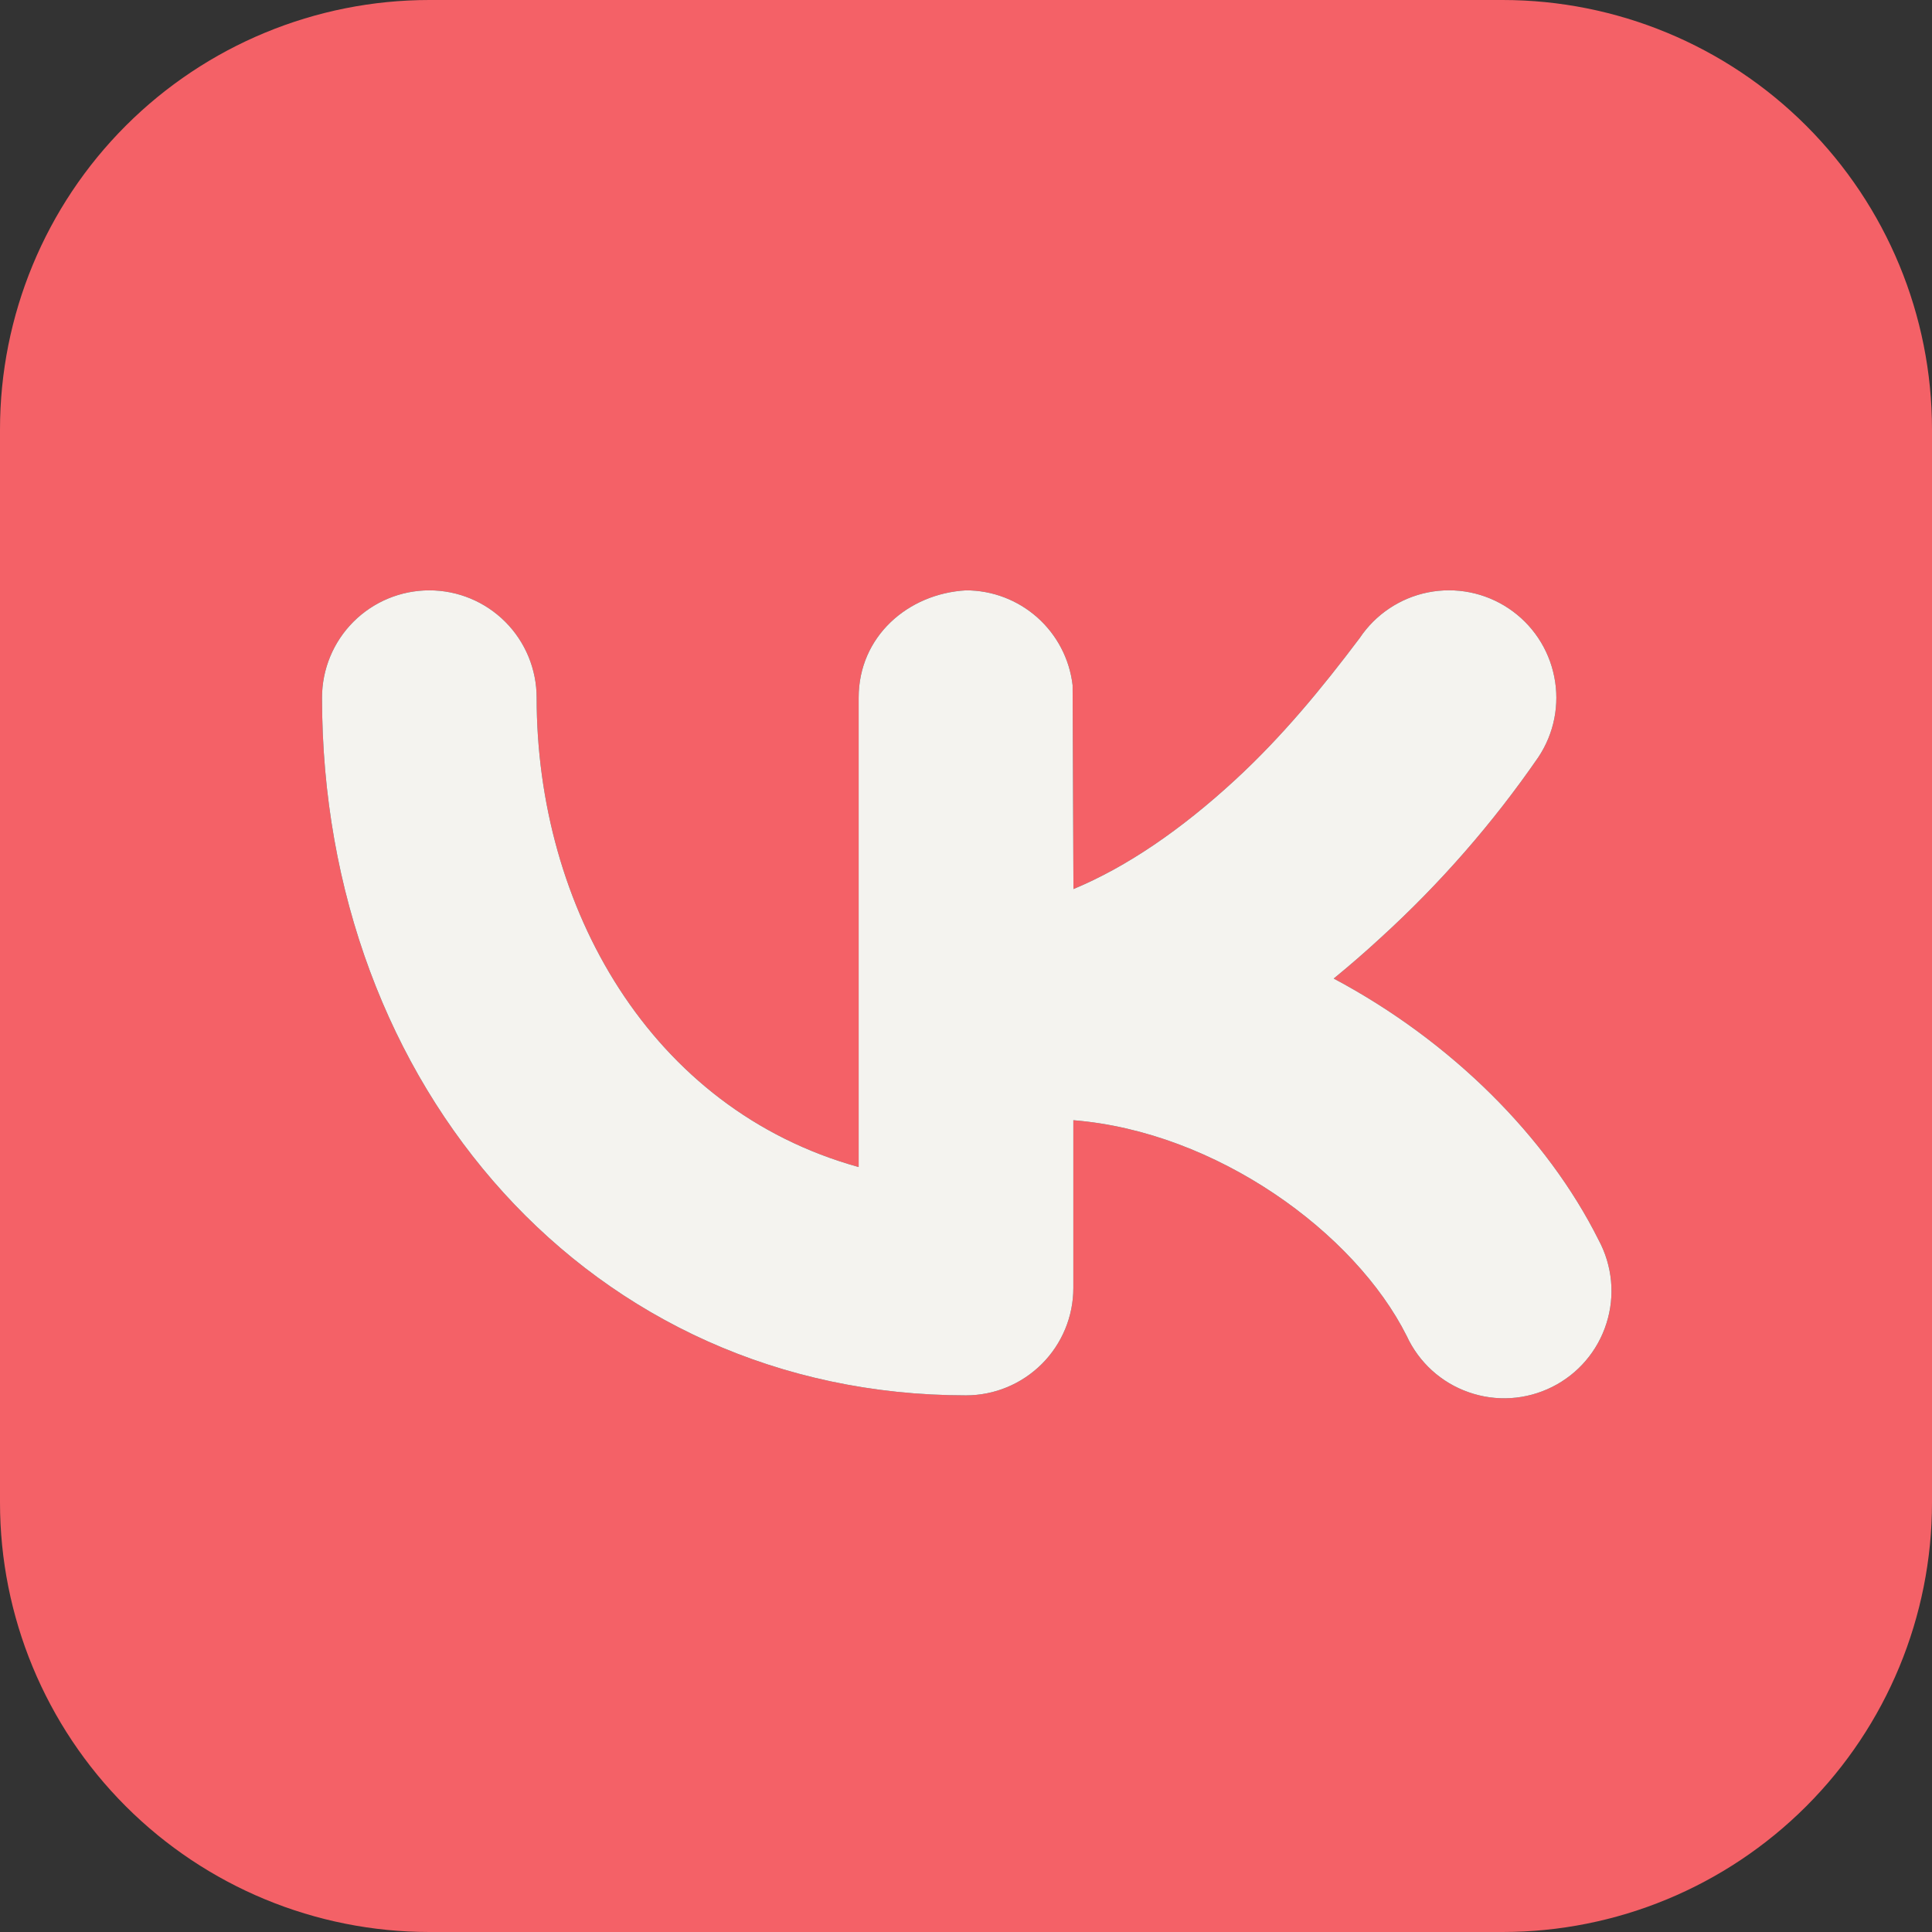
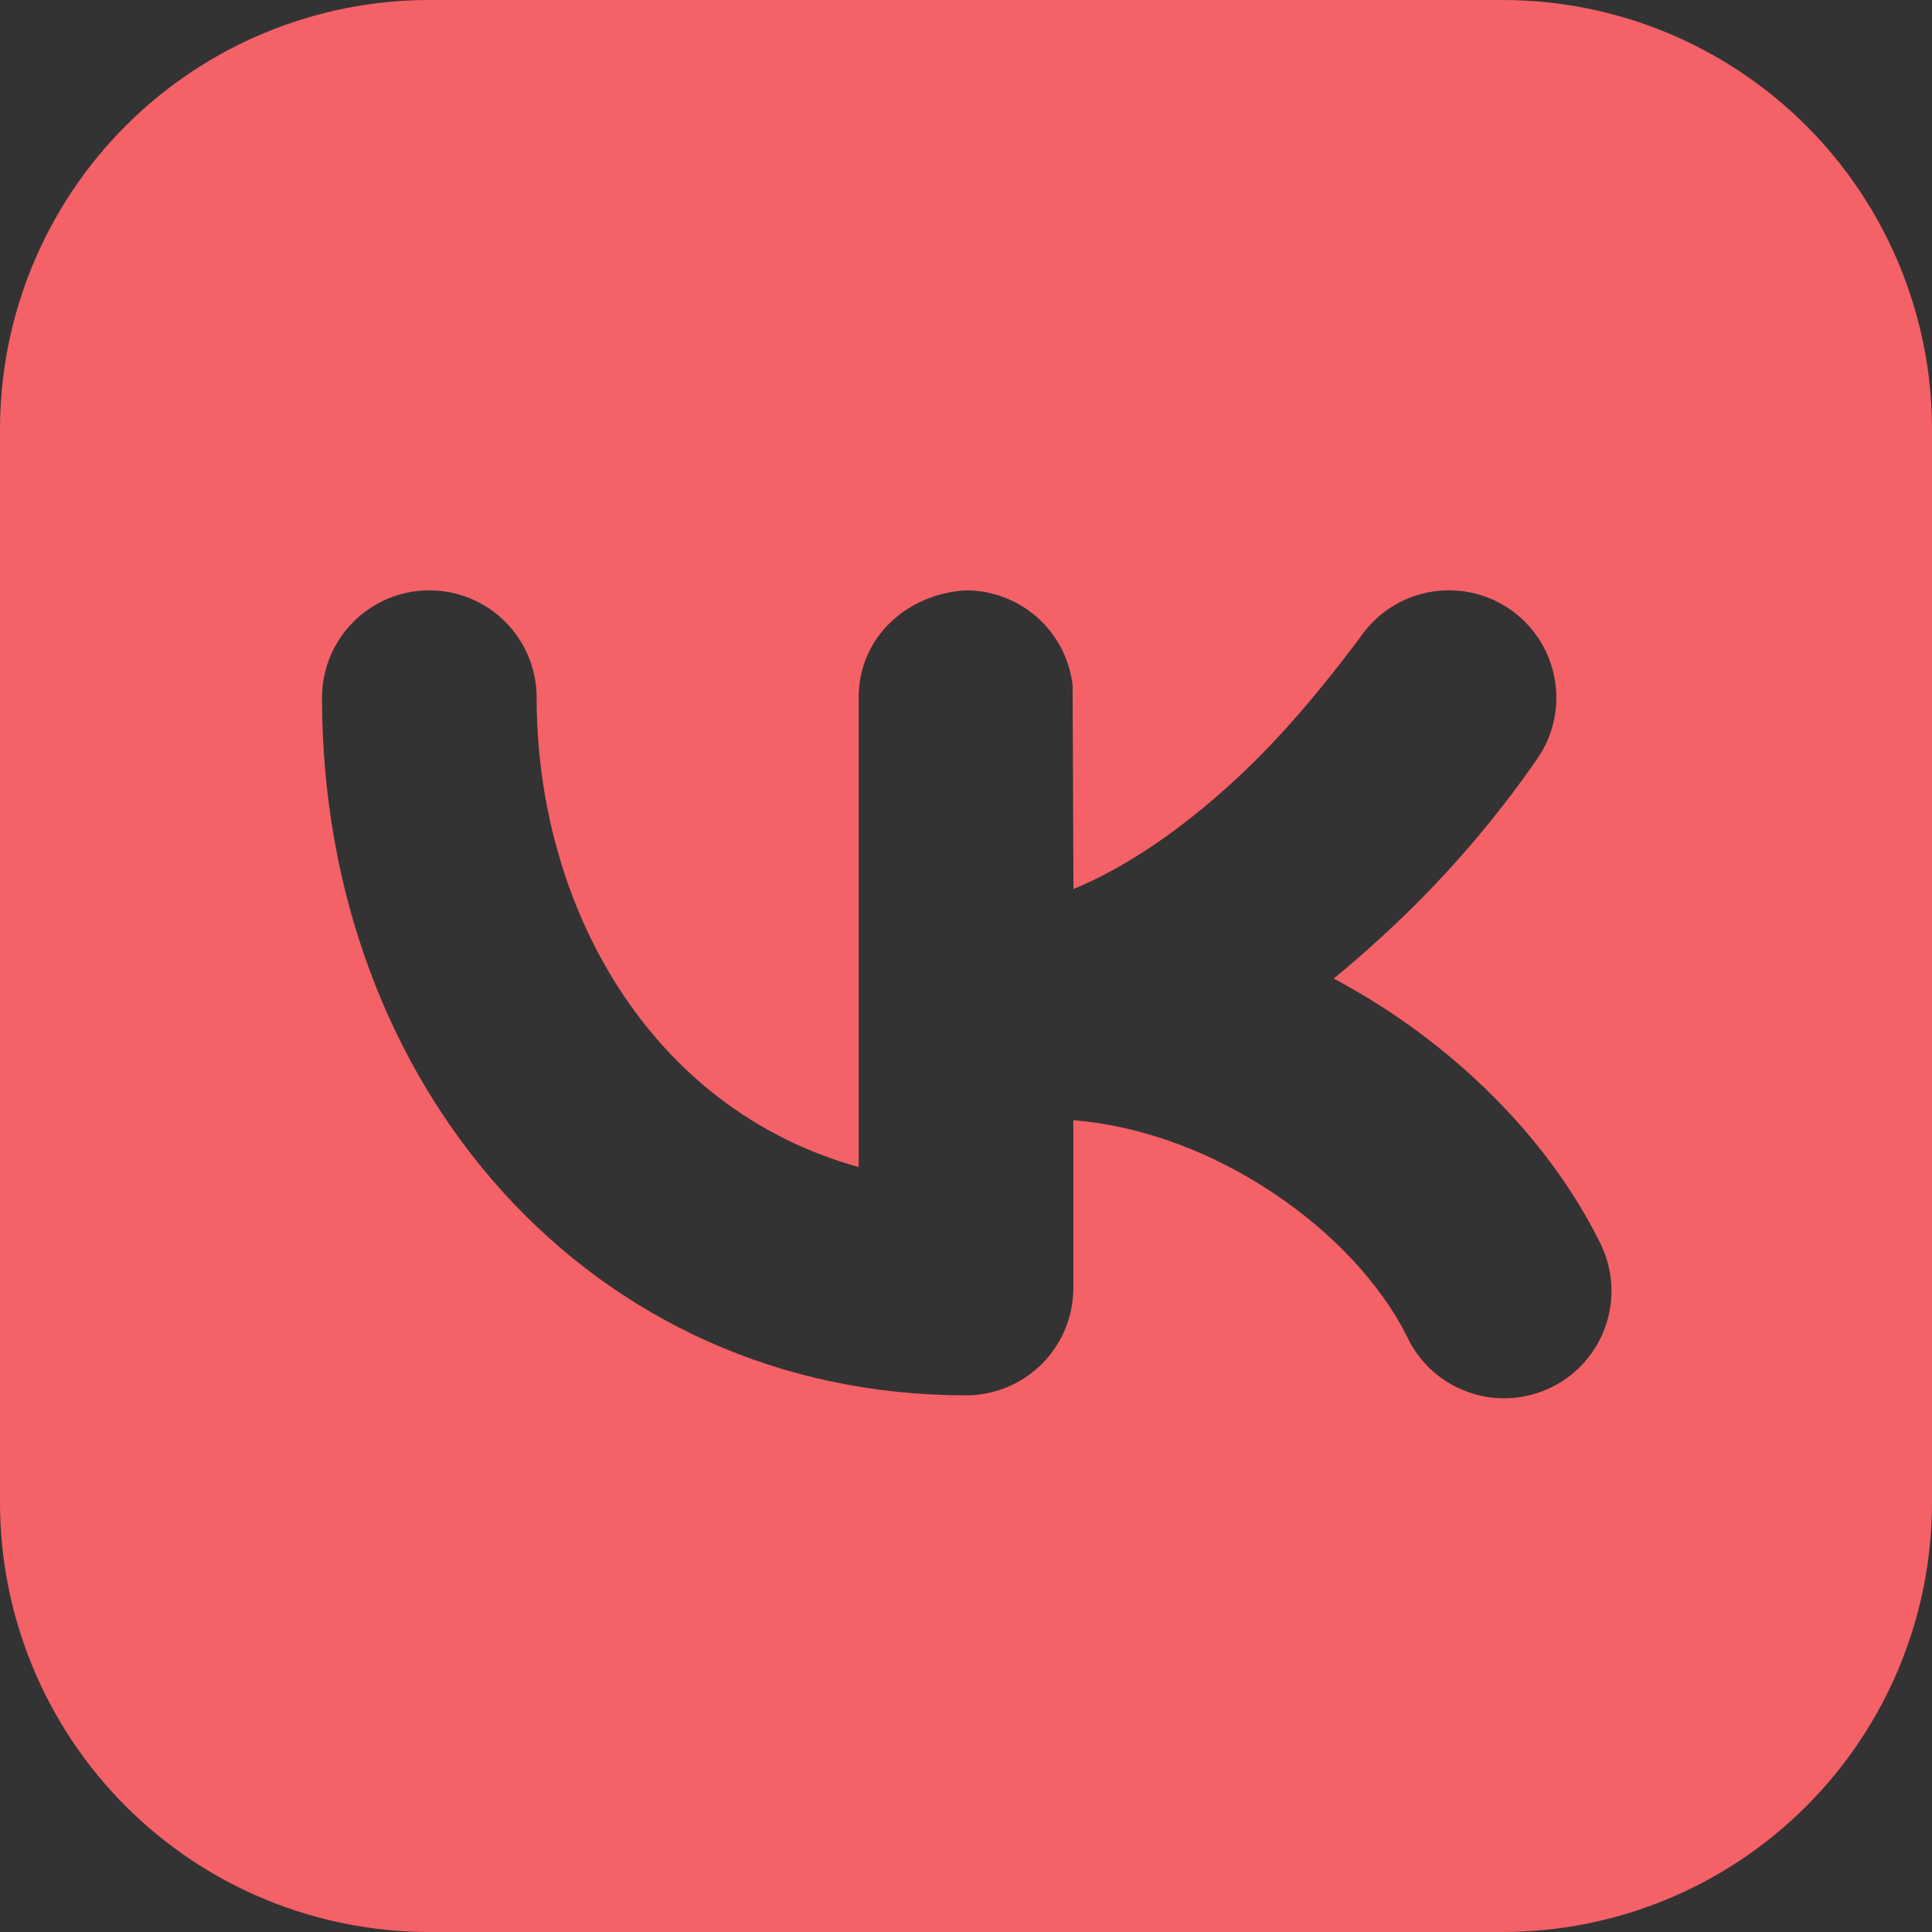
<svg xmlns="http://www.w3.org/2000/svg" width="34" height="34" viewBox="0 0 34 34" fill="none">
  <rect x="0" y="0" width="34" height="34" fill="#333333" stroke="none" />
  <path fill-rule="evenodd" clip-rule="evenodd" d="M7.556 0C5.552 0 3.63 0.796 2.213 2.213C0.796 3.63 0 5.552 0 7.556V26.444C0 28.448 0.796 30.37 2.213 31.787C3.63 33.204 5.552 34 7.556 34H26.444C28.448 34 30.37 33.204 31.787 31.787C33.204 30.37 34 28.448 34 26.444V7.556C34 5.552 33.204 3.63 31.787 2.213C30.37 0.796 28.448 0 26.444 0H7.556ZM27.072 13.326C27.35 12.909 27.451 12.399 27.352 11.908C27.254 11.416 26.965 10.984 26.548 10.706C26.131 10.428 25.621 10.327 25.13 10.425C24.639 10.523 24.206 10.813 23.928 11.229C23.26 12.117 22.559 12.967 21.739 13.723C20.789 14.599 19.828 15.257 18.891 15.646L18.876 12.057C18.822 11.597 18.601 11.174 18.255 10.866C17.909 10.559 17.463 10.389 17 10.389C15.976 10.447 15.111 11.203 15.111 12.278V20.538C11.432 19.518 9.444 15.948 9.444 12.278C9.444 11.777 9.245 11.296 8.891 10.942C8.537 10.588 8.057 10.389 7.556 10.389C7.055 10.389 6.574 10.588 6.22 10.942C5.866 11.296 5.667 11.777 5.667 12.278C5.667 19.138 10.408 24.556 17 24.556C17.501 24.556 17.981 24.357 18.336 24.002C18.69 23.648 18.889 23.168 18.889 22.667V19.714C21.405 19.915 23.845 21.692 24.756 23.511C24.862 23.741 25.013 23.947 25.2 24.117C25.387 24.287 25.607 24.418 25.846 24.501C26.084 24.585 26.337 24.62 26.59 24.604C26.842 24.588 27.089 24.521 27.315 24.408C27.541 24.295 27.743 24.138 27.907 23.945C28.071 23.753 28.195 23.53 28.271 23.288C28.348 23.047 28.375 22.793 28.351 22.541C28.327 22.29 28.253 22.045 28.133 21.822C27.23 20.015 25.545 18.324 23.471 17.221C23.751 16.992 24.029 16.751 24.302 16.499C25.343 15.55 26.272 14.486 27.072 13.326Z" fill="#F46167" />
-   <path d="M27.072 13.326C27.35 12.909 27.451 12.399 27.352 11.908C27.254 11.416 26.965 10.984 26.548 10.706C26.131 10.428 25.621 10.327 25.13 10.425C24.639 10.523 24.206 10.813 23.928 11.229C23.26 12.117 22.559 12.967 21.739 13.723C20.789 14.599 19.828 15.257 18.891 15.646L18.876 12.057C18.822 11.597 18.601 11.174 18.255 10.866C17.909 10.559 17.463 10.389 17 10.389C15.976 10.447 15.111 11.203 15.111 12.278V20.538C11.432 19.518 9.444 15.948 9.444 12.278C9.444 11.777 9.245 11.296 8.891 10.942C8.537 10.588 8.057 10.389 7.556 10.389C7.055 10.389 6.574 10.588 6.22 10.942C5.866 11.296 5.667 11.777 5.667 12.278C5.667 19.138 10.408 24.556 17 24.556C17.501 24.556 17.981 24.357 18.336 24.002C18.69 23.648 18.889 23.168 18.889 22.667V19.714C21.405 19.915 23.845 21.692 24.756 23.511C24.862 23.741 25.013 23.947 25.2 24.117C25.387 24.287 25.607 24.418 25.846 24.501C26.084 24.585 26.337 24.62 26.59 24.604C26.842 24.588 27.089 24.521 27.315 24.408C27.541 24.295 27.743 24.138 27.907 23.945C28.071 23.753 28.195 23.53 28.271 23.288C28.348 23.047 28.375 22.793 28.351 22.541C28.327 22.29 28.253 22.045 28.133 21.822C27.23 20.015 25.545 18.324 23.471 17.221C23.751 16.992 24.029 16.751 24.302 16.499C25.343 15.55 26.272 14.486 27.072 13.326Z" fill="#F4F3EF" />
</svg>